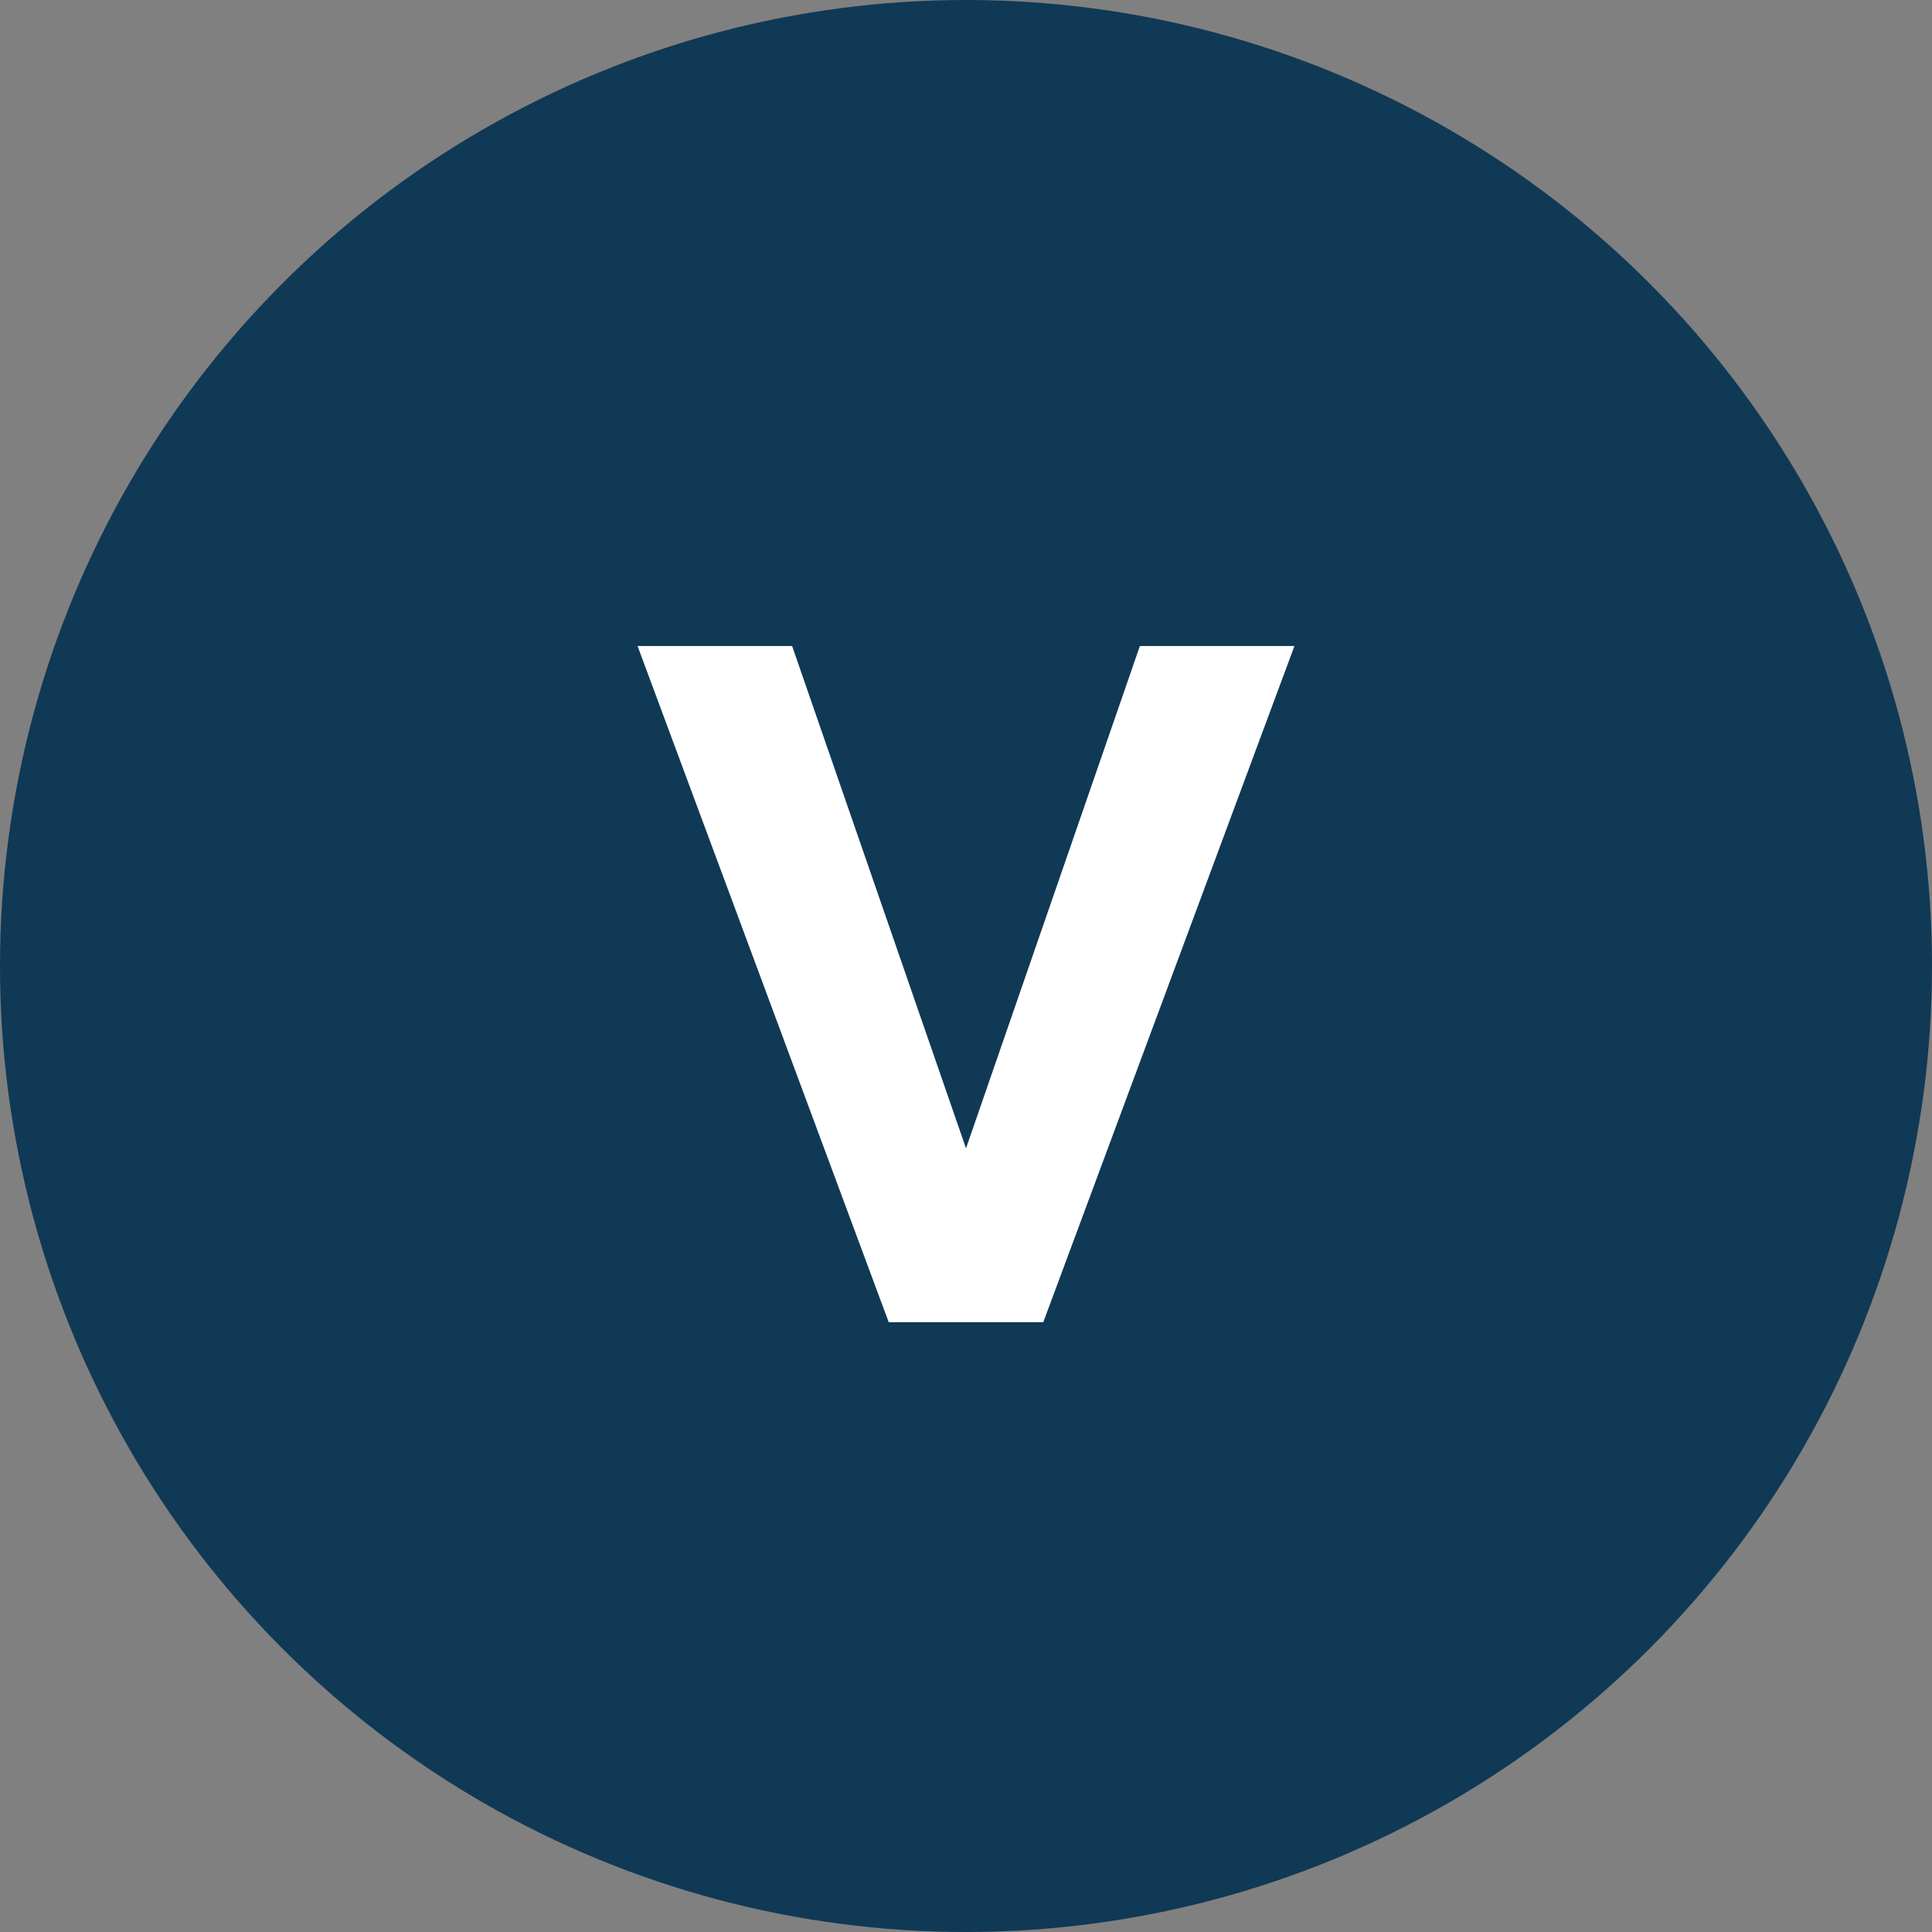
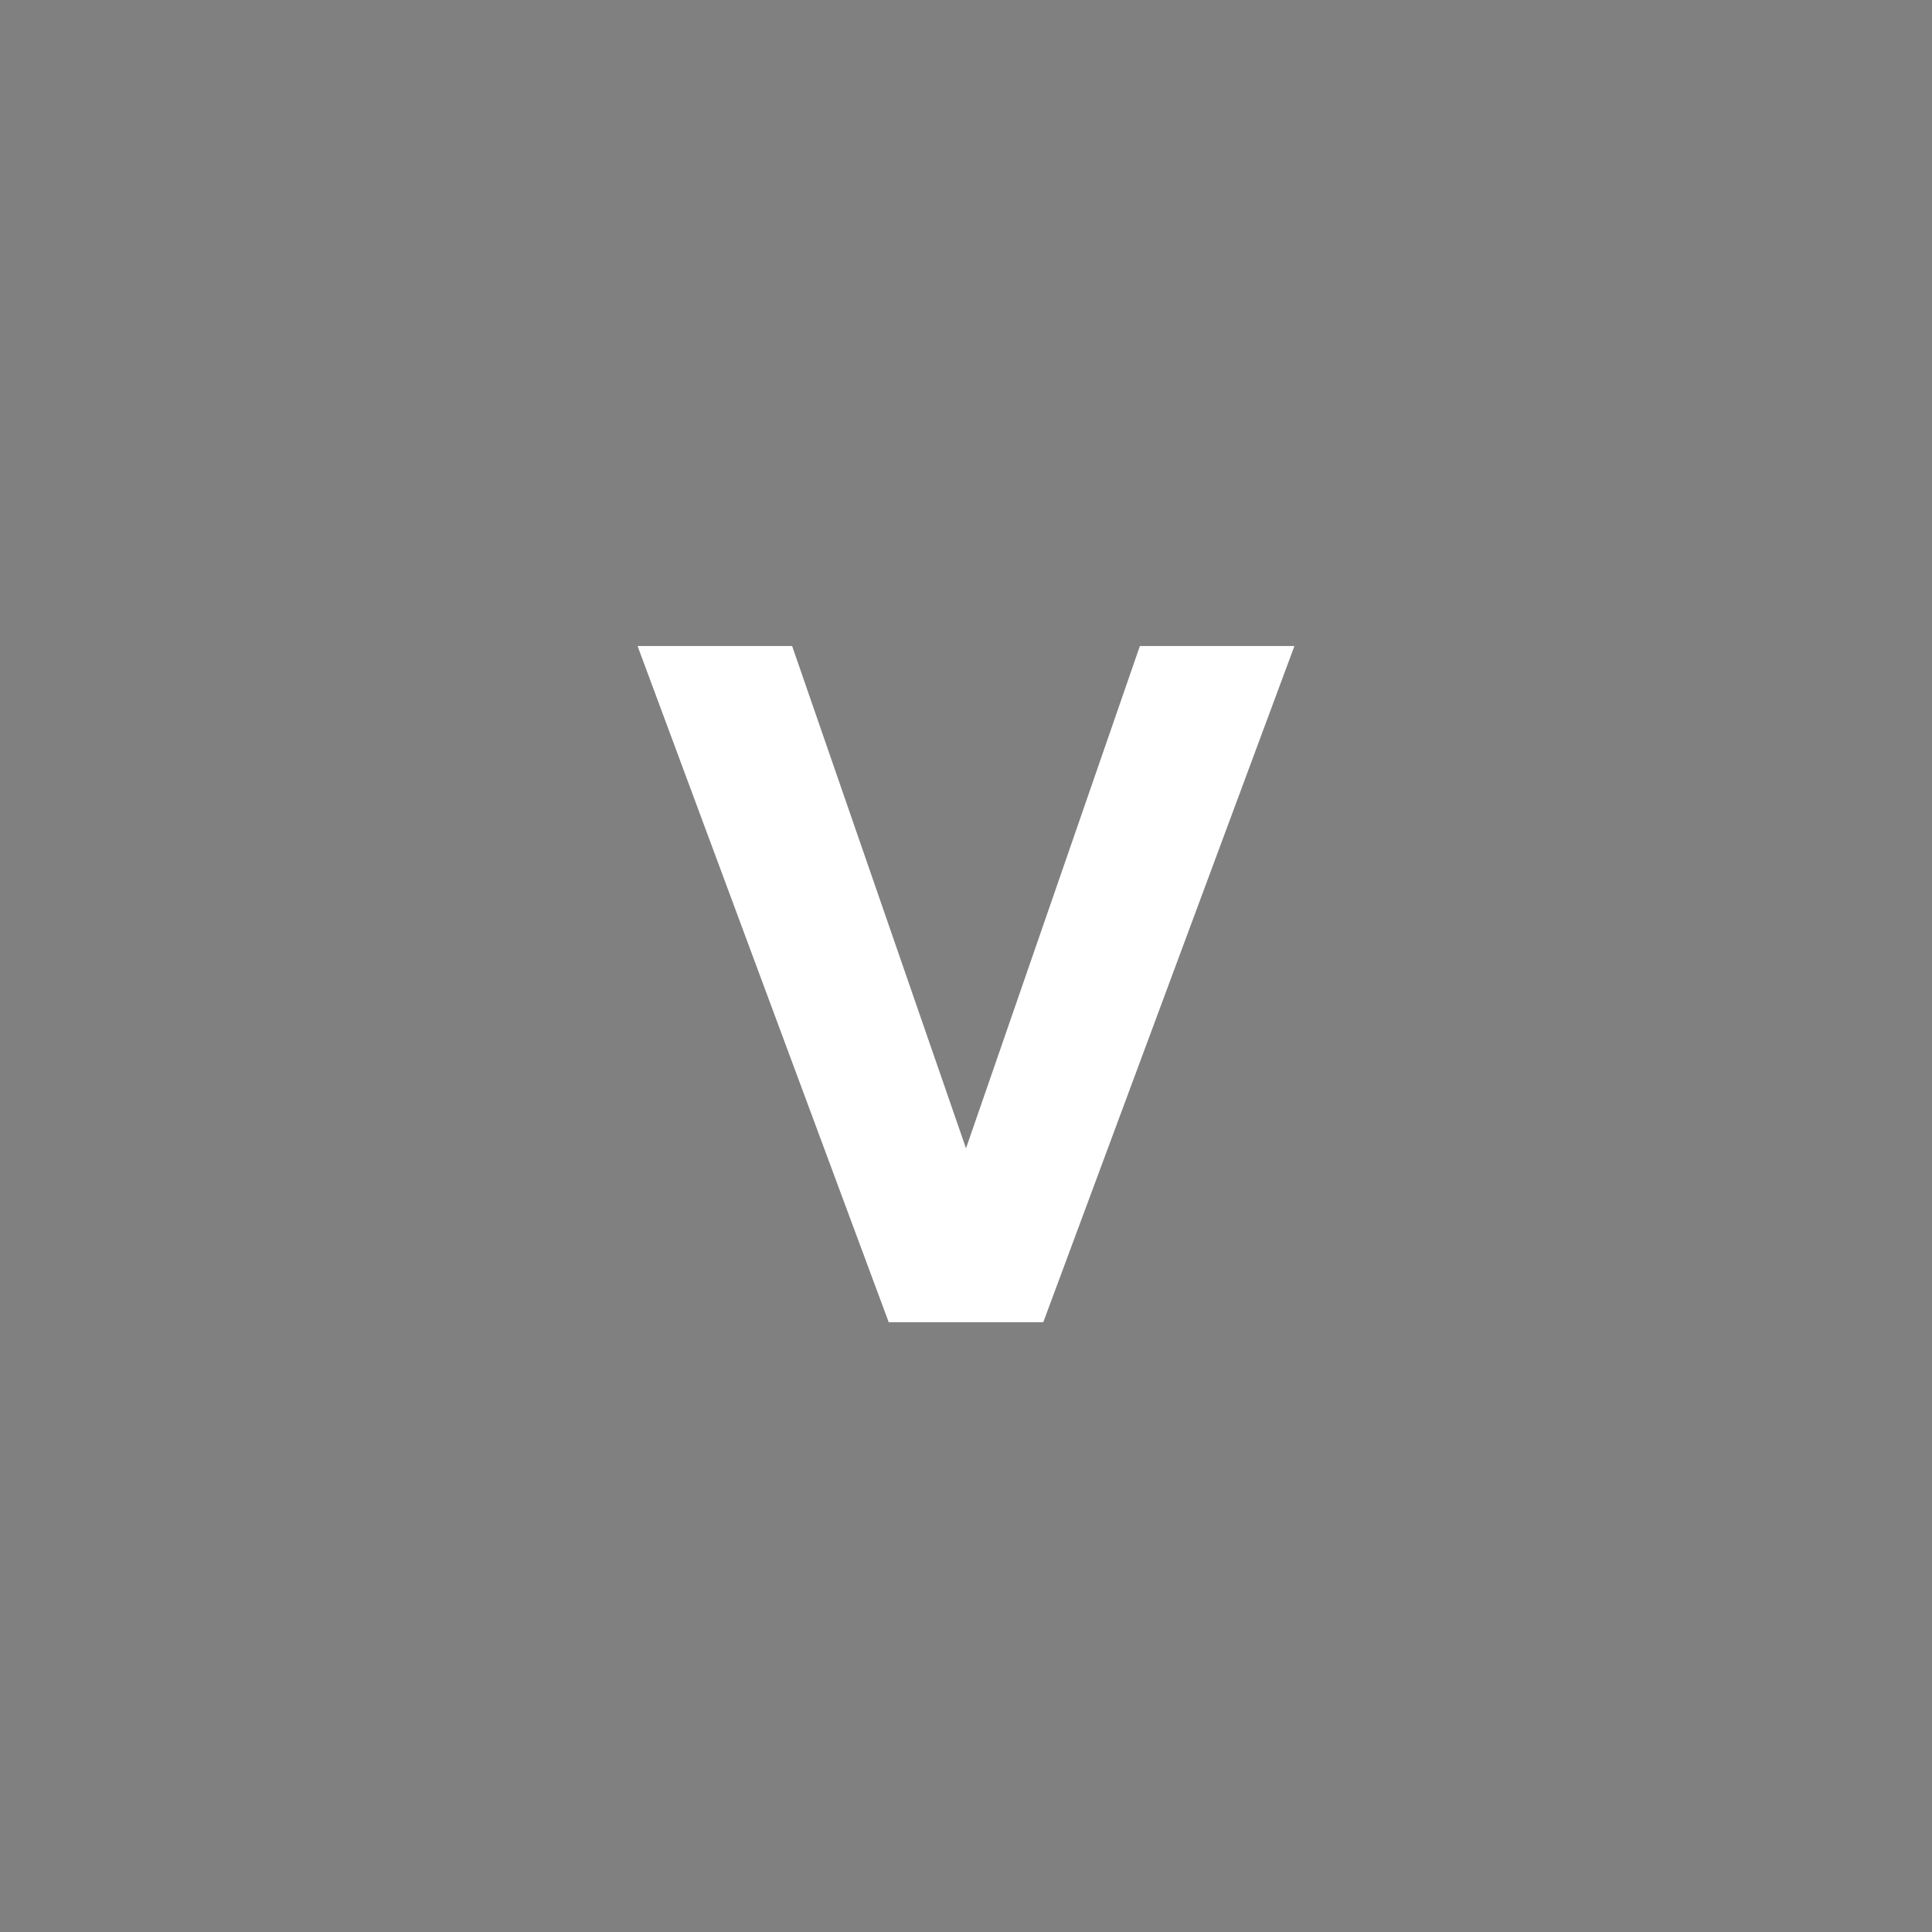
<svg xmlns="http://www.w3.org/2000/svg" width="32px" height="32px" viewBox="0 0 32 32" version="1.1">
  <rect x="0" y="0" width="32" height="32" fill="#808080" stroke="none" />
  <title>Stock Tickers / V / _V</title>
  <desc>Created with Sketch.</desc>
  <g id="Stock-Tickers-/-V-/-_V" stroke="none" stroke-width="1" fill="none" fill-rule="evenodd">
    <g id="Ticker">
-       <circle id="Background" fill="#103955" fill-rule="nonzero" cx="16" cy="16" r="16" />
      <polygon id="V" fill="#FFFFFF" points="14.72 21.9 10.56 10.7 13.12 10.7 16 19.02 18.88 10.7 21.44 10.7 17.28 21.9" />
    </g>
  </g>
</svg>